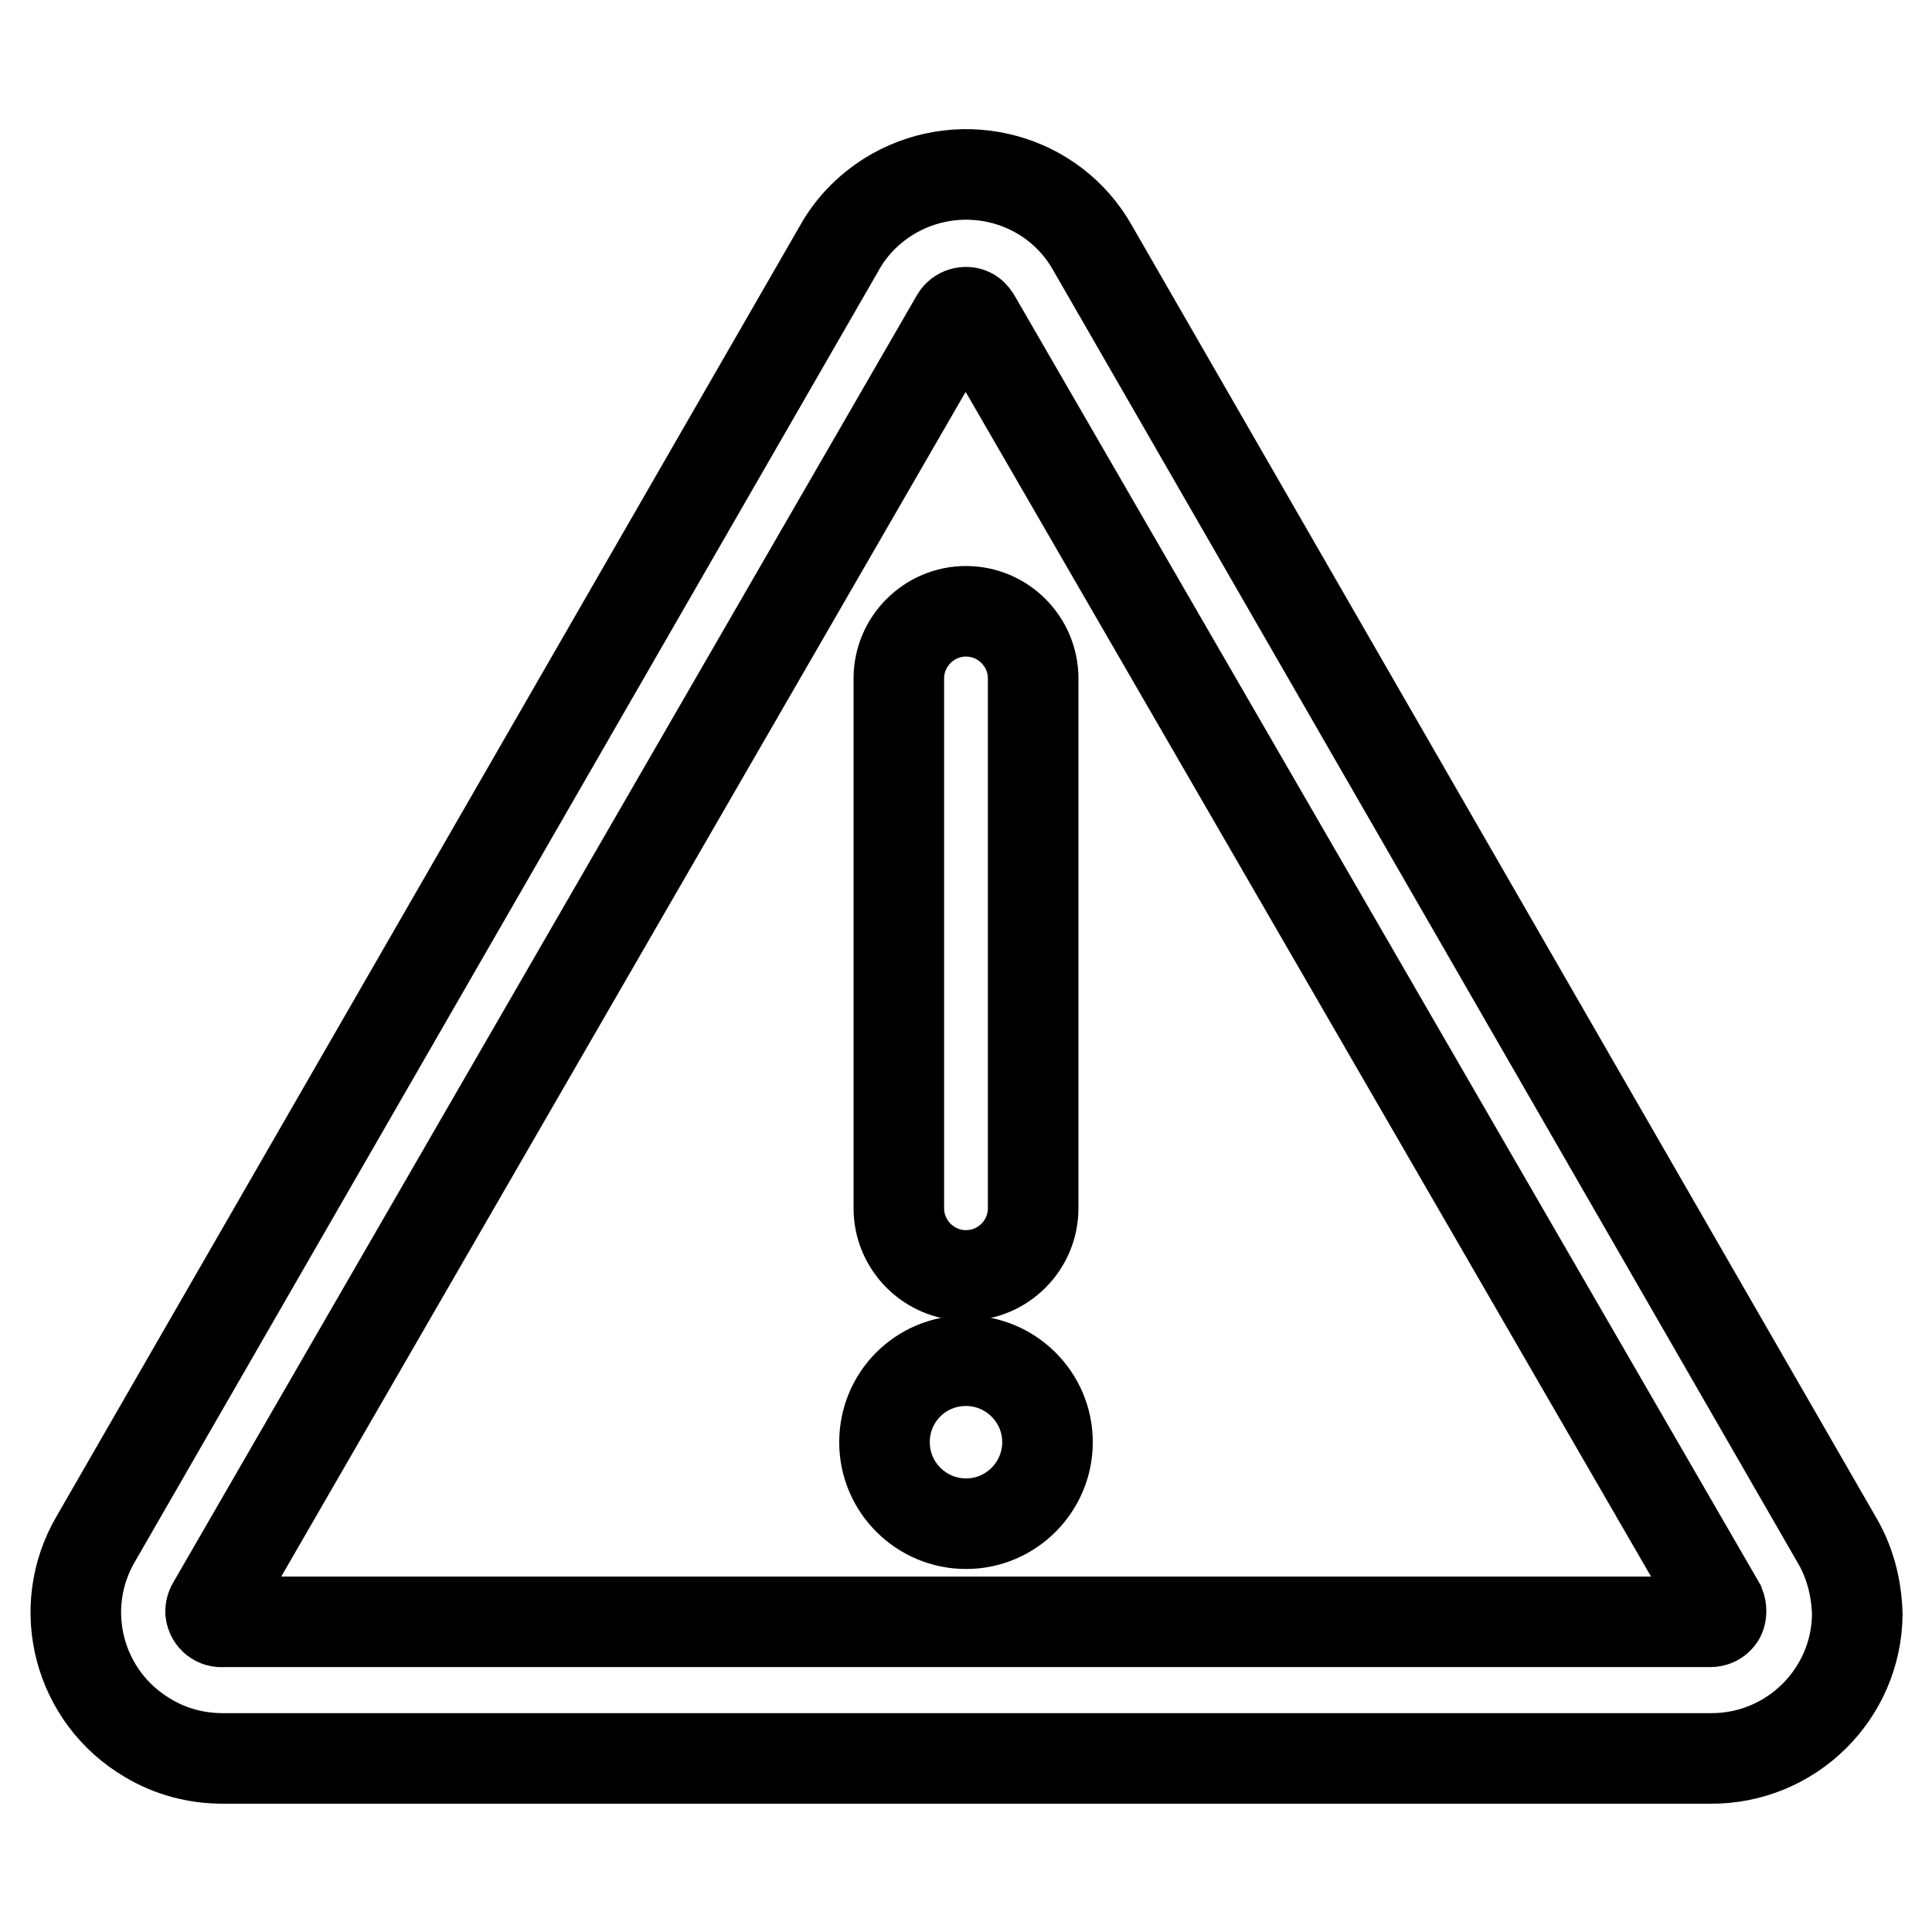
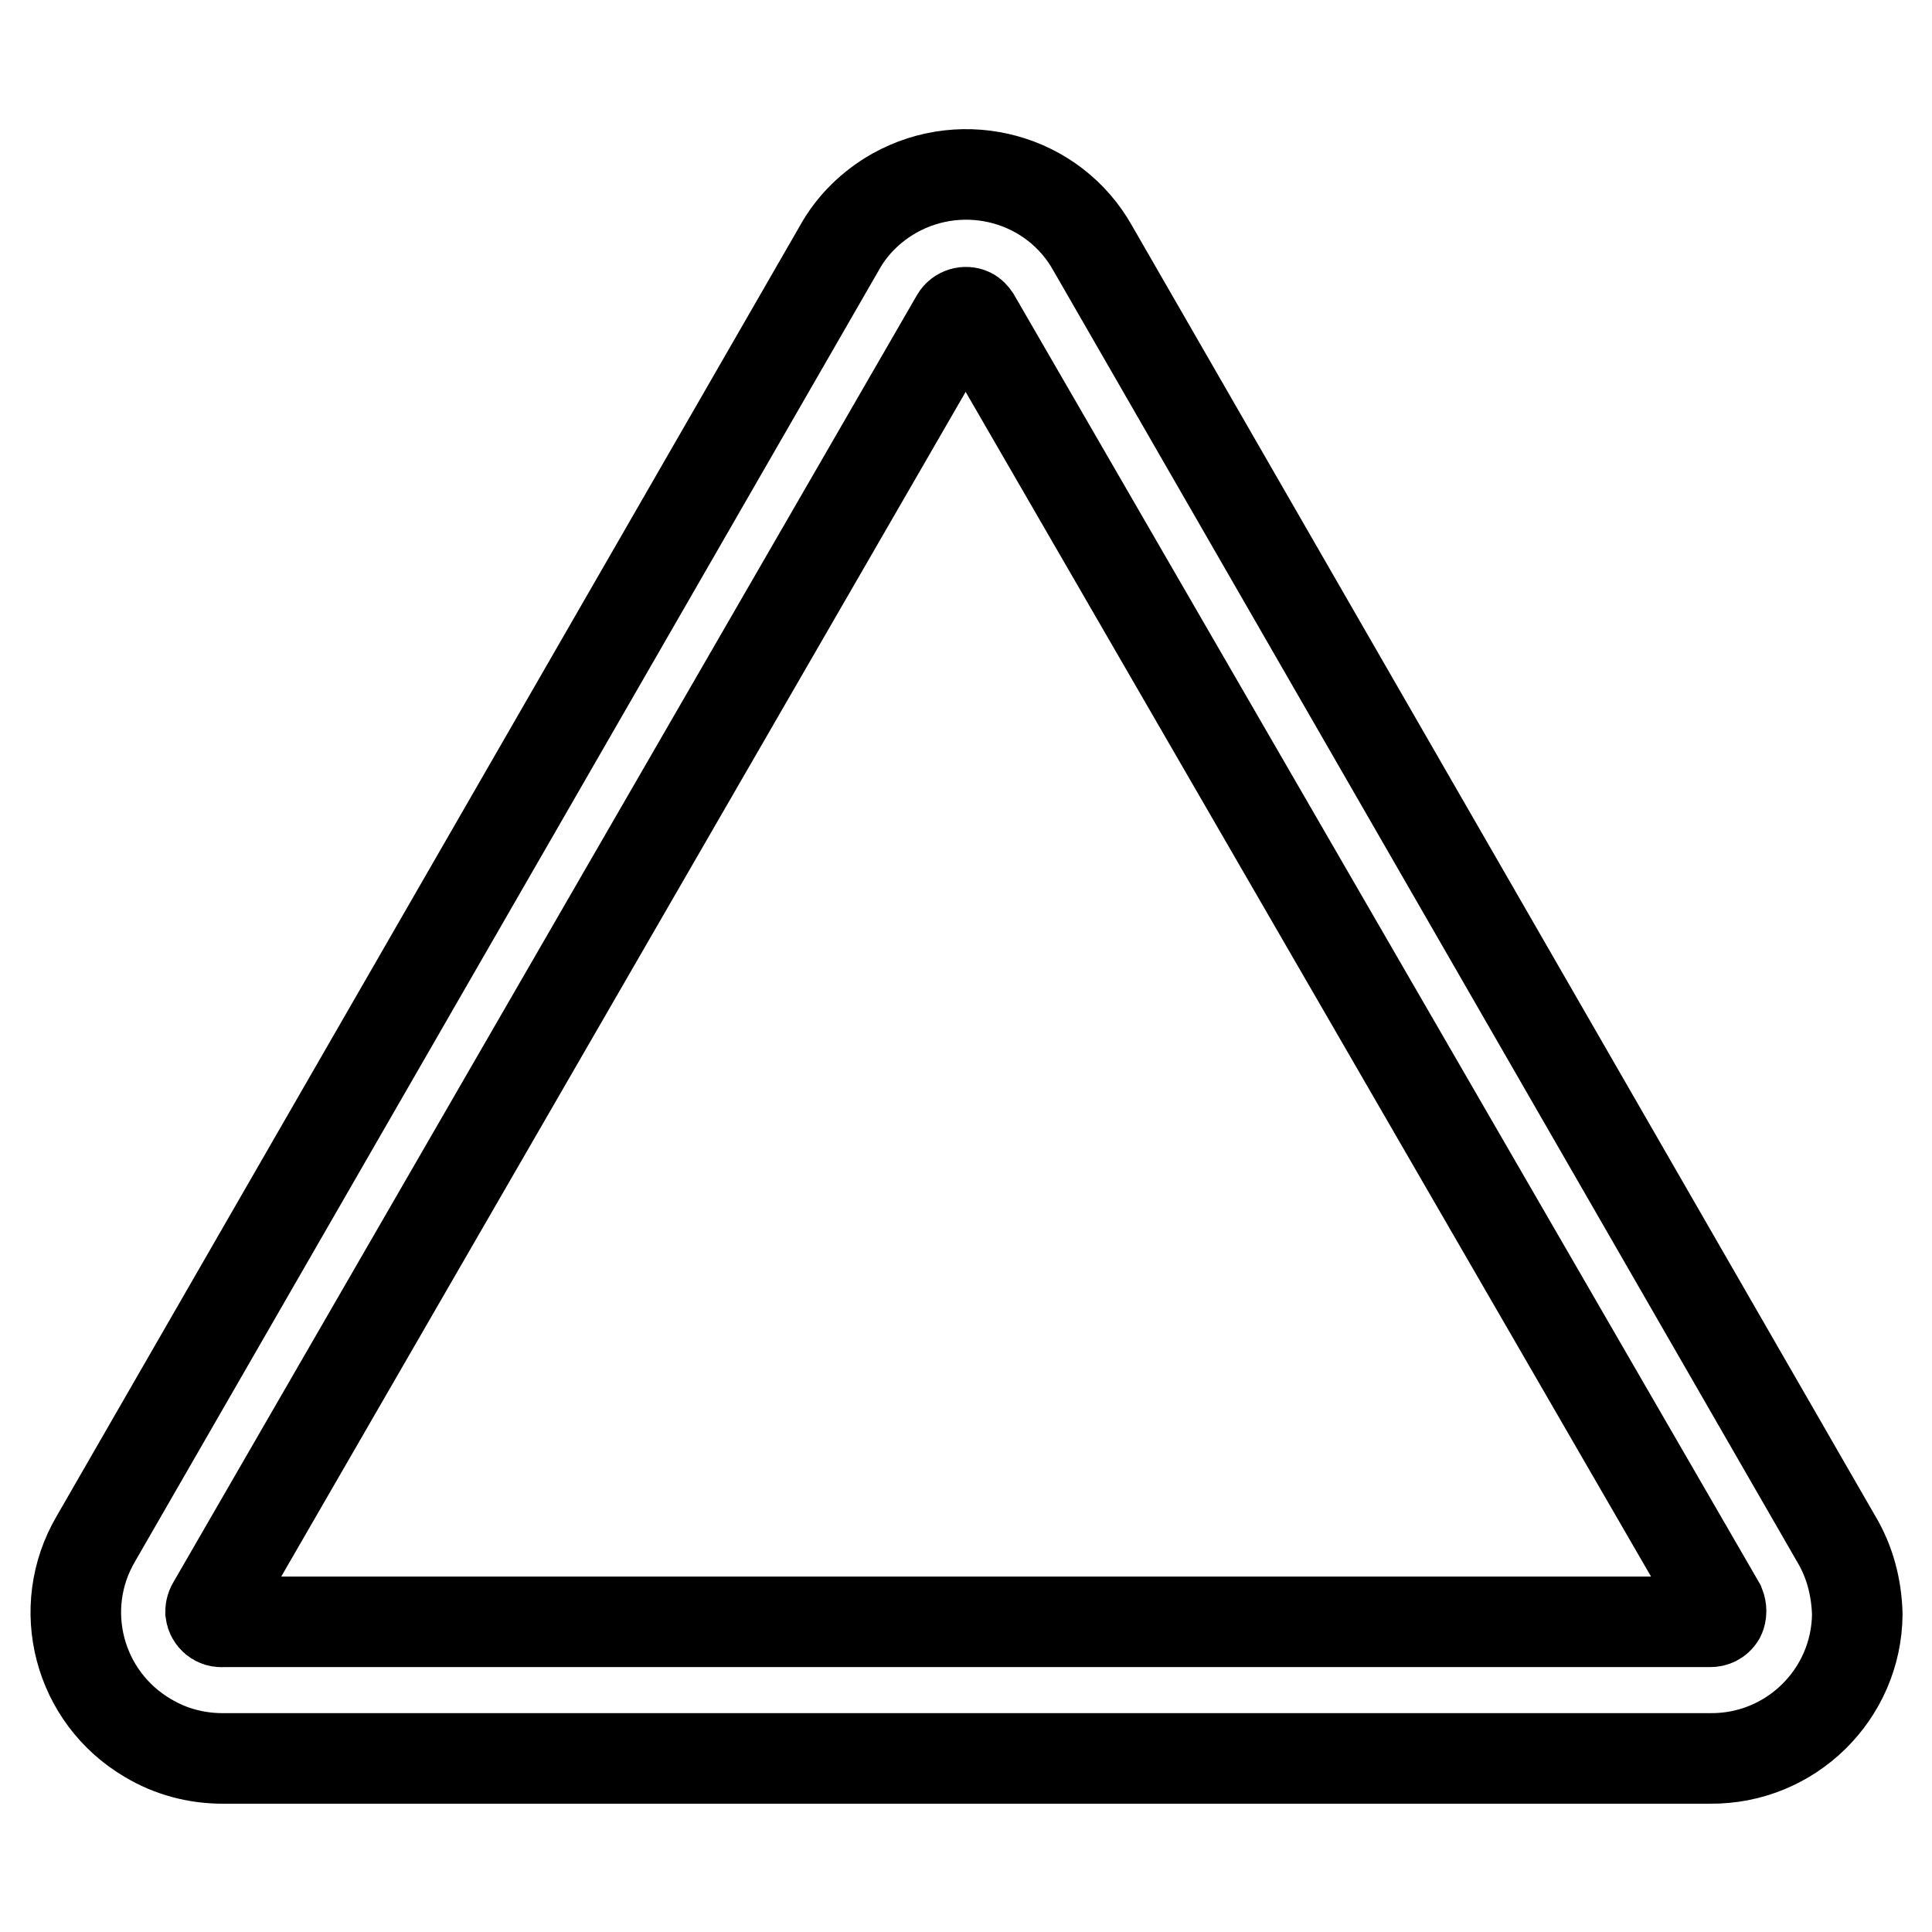
<svg xmlns="http://www.w3.org/2000/svg" version="1.1" x="0px" y="0px" viewBox="0 0 256 256" enable-background="new 0 0 256 256" xml:space="preserve">
  <g>
    <path stroke-width="12" fill-opacity="0" stroke="#000000" d="M243.3,203.9l-98.5-171c-5.2-9.3-17-12.5-26.3-7.3c-3,1.7-5.6,4.2-7.3,7.3l-98.5,171 c-5.4,9.2-2.3,21,6.9,26.4c3,1.8,6.4,2.7,9.9,2.7h197.1c10.7,0.1,19.4-8.5,19.5-19.1C246,210.3,245.1,206.9,243.3,203.9z  M227.9,214.2c-0.3,0.5-0.8,0.7-1.3,0.7H29.5c-0.8,0.1-1.5-0.5-1.6-1.3c0-0.4,0.1-0.7,0.3-1l98.5-170.5c0.4-0.7,1.3-0.9,1.9-0.6 c0.2,0.1,0.4,0.3,0.6,0.6l98.7,170.6C228.1,213.2,228.1,213.8,227.9,214.2z" />
-     <path stroke-width="12" fill-opacity="0" stroke="#000000" d="M119.1,89.9v70.2c0,4.9,4,8.9,8.9,8.9c4.9,0,8.9-4,8.9-8.9V89.9c0-4.9-4-8.9-8.9-8.9 C123.1,81,119.1,85,119.1,89.9z" />
-     <path stroke-width="12" fill-opacity="0" stroke="#000000" d="M117.2,191.1c0,6,4.9,10.8,10.8,10.8c6,0,10.8-4.9,10.8-10.8c0,0,0,0,0,0c0-6-4.9-10.8-10.8-10.8 C122,180.3,117.2,185.1,117.2,191.1C117.2,191.1,117.2,191.1,117.2,191.1z" />
  </g>
</svg>